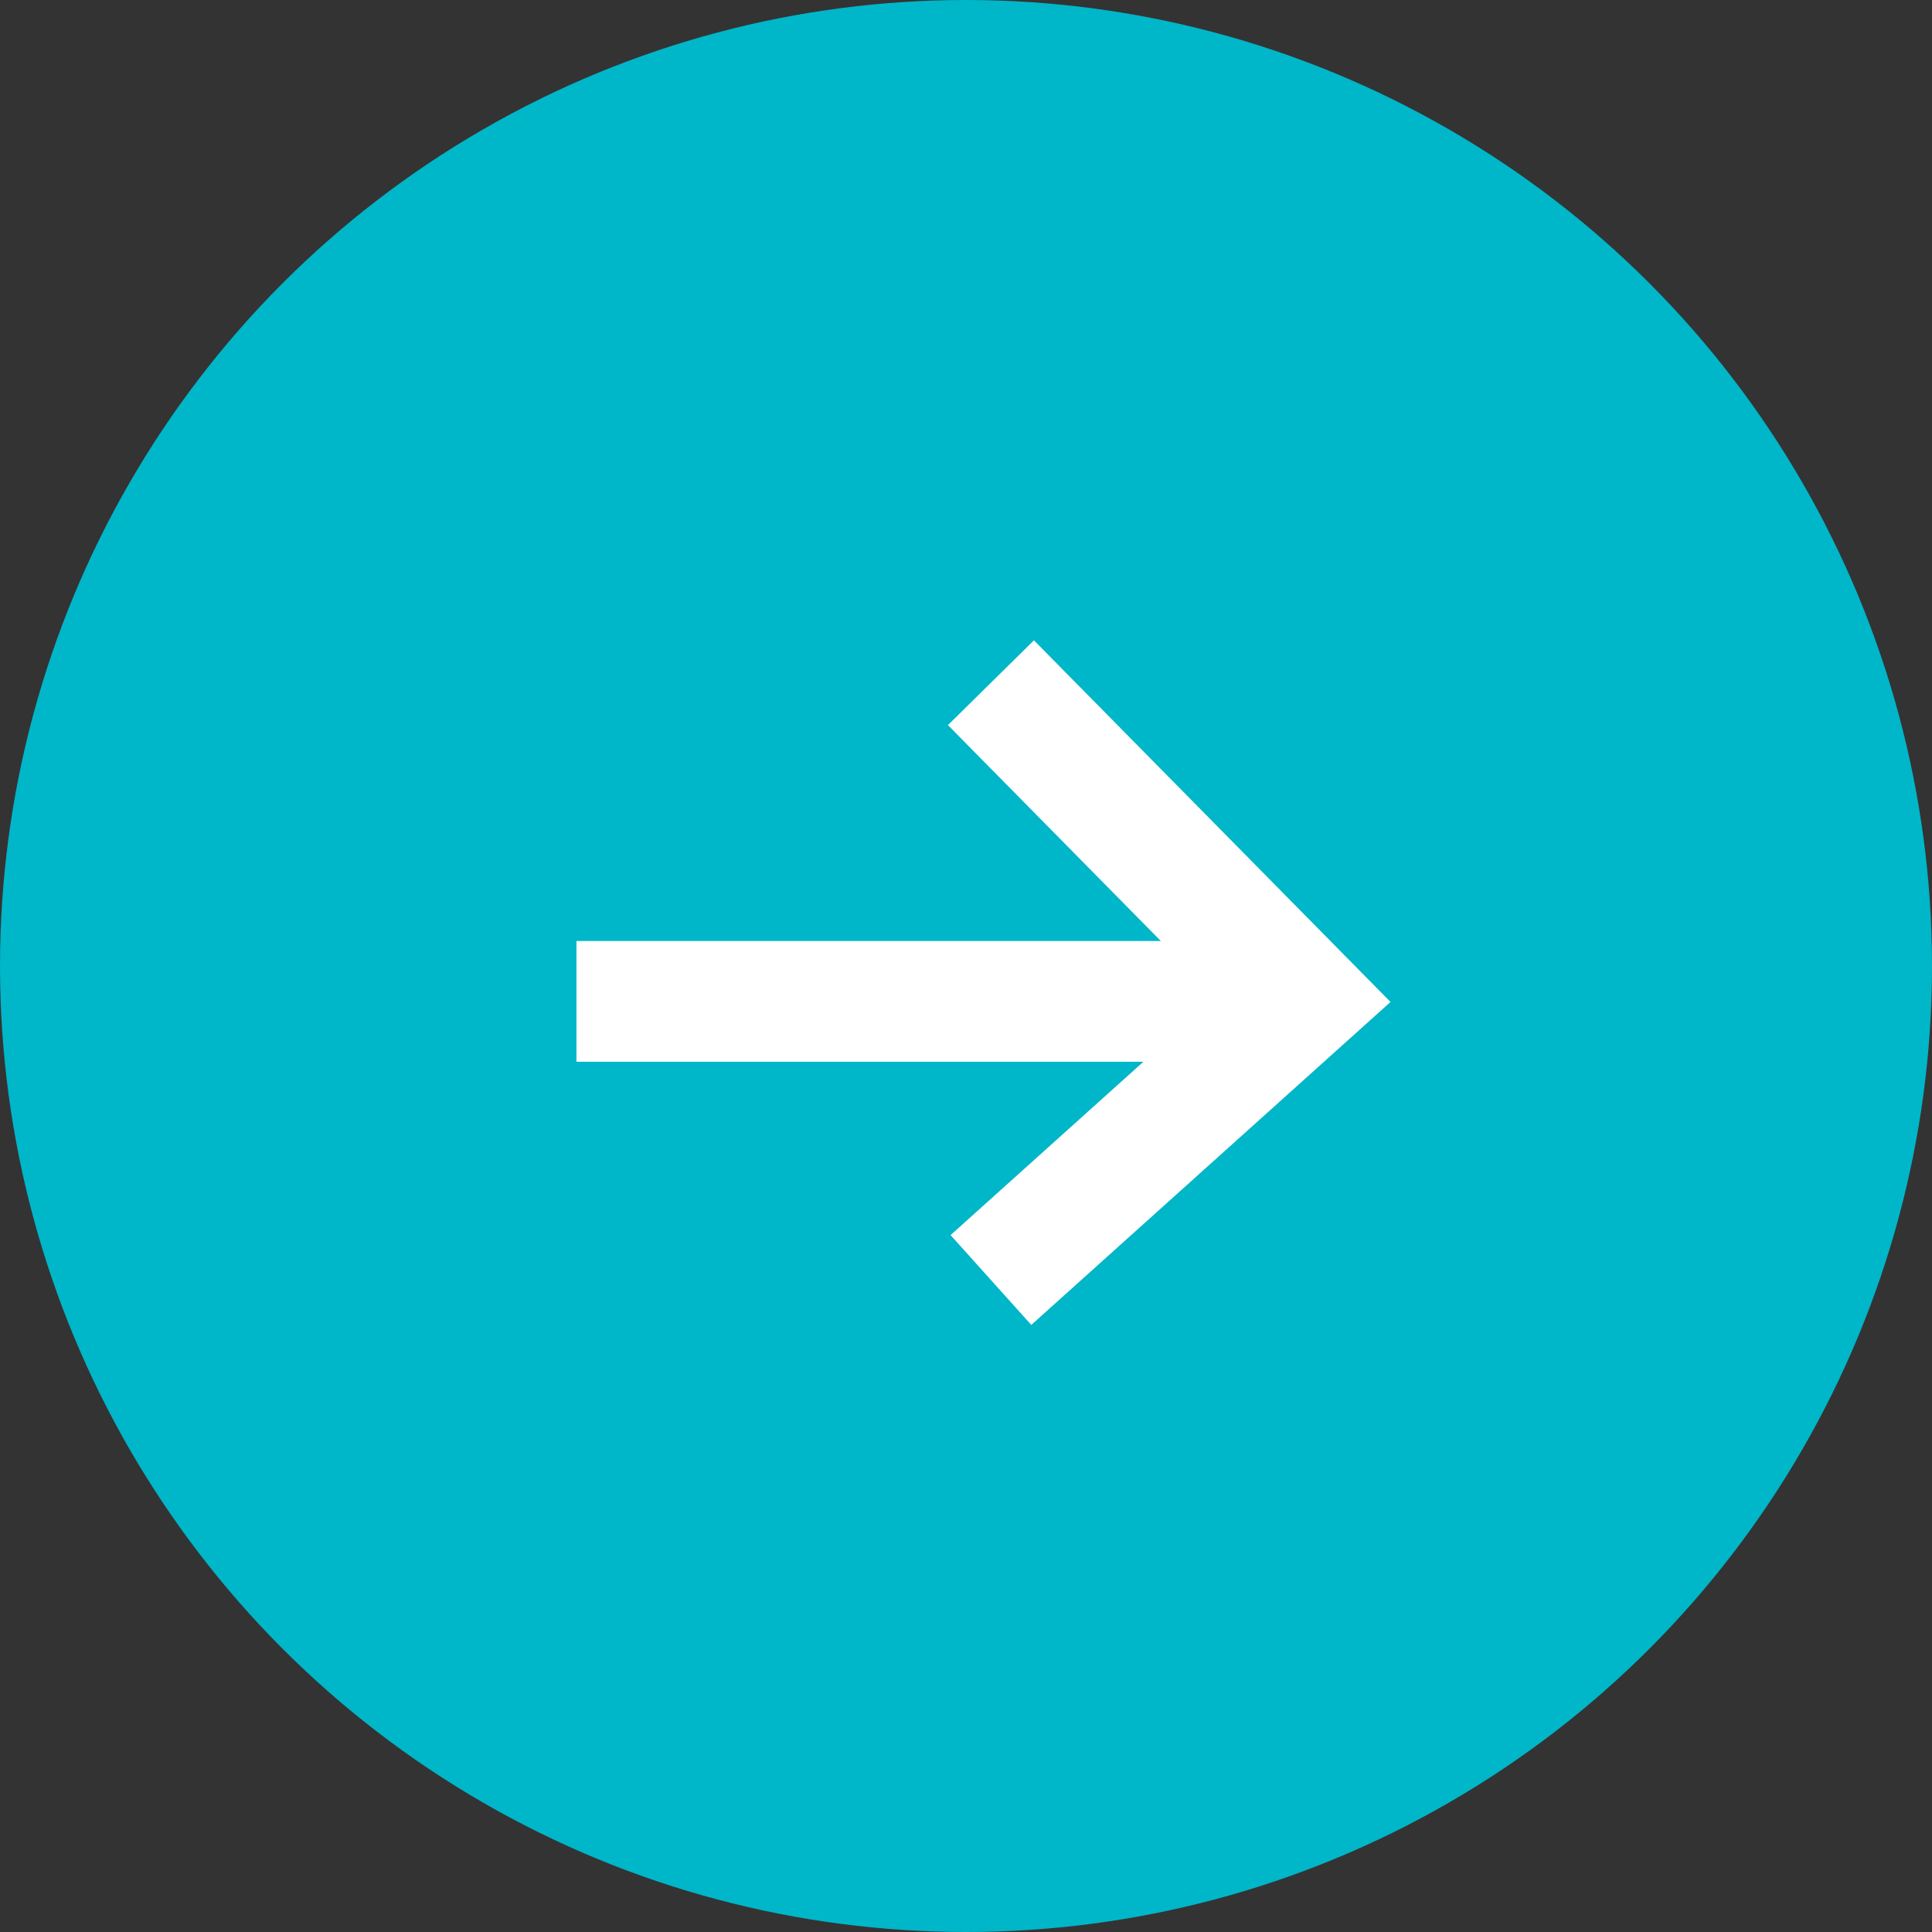
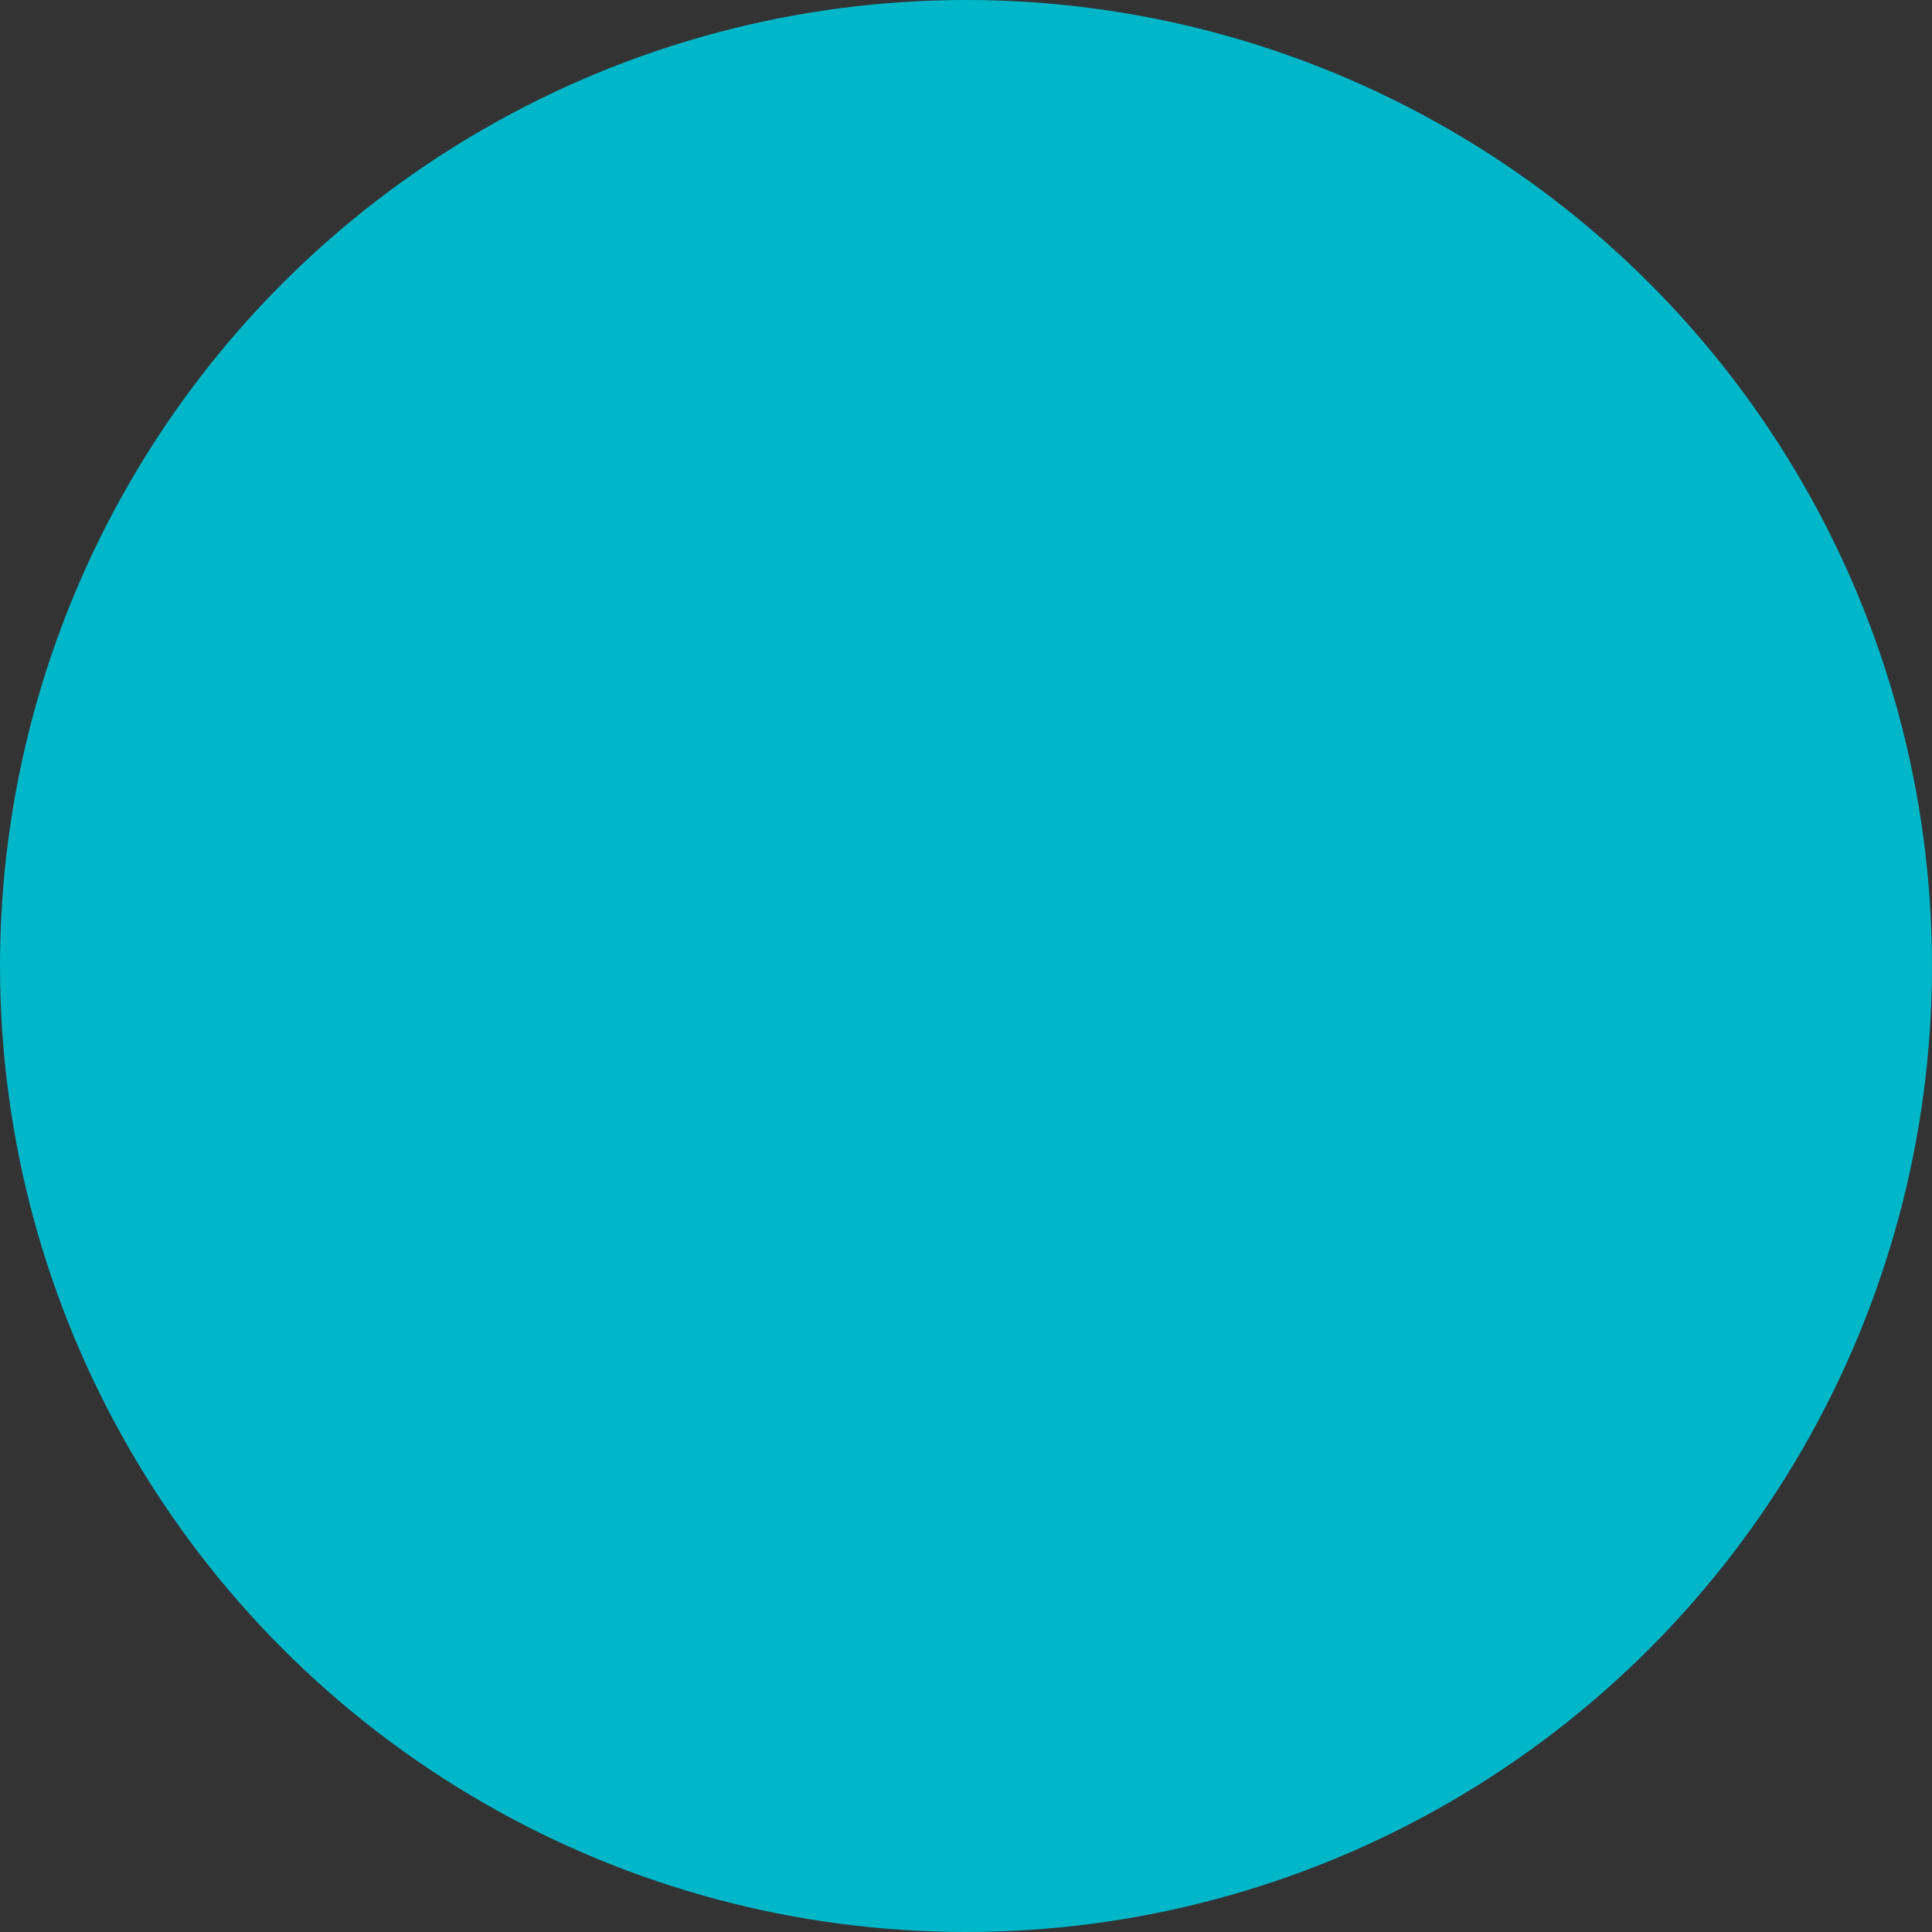
<svg xmlns="http://www.w3.org/2000/svg" width="32" height="32" viewBox="0 0 32 32">
  <rect x="0" y="0" width="32" height="32" fill="#333333" stroke="none" />
  <g id="グループ_3590" data-name="グループ 3590" transform="translate(-933.292 -4074.292)">
    <circle id="楕円形_2" data-name="楕円形 2" cx="16" cy="16" r="16" transform="translate(933.292 4074.292)" fill="#00b6c9" />
    <g id="グループ_21" data-name="グループ 21" transform="translate(942.84 4085.6)">
-       <line id="線_2" data-name="線 2" x2="11.729" transform="translate(0 5.278)" fill="none" stroke="#fff" stroke-width="2" />
-       <path id="パス_51" data-name="パス 51" d="M4764.779,1964.623l5.171,5.244-5.171,4.649" transform="translate(-4757.914 -1964.623)" fill="none" stroke="#fff" stroke-width="2" />
-     </g>
+       </g>
  </g>
</svg>